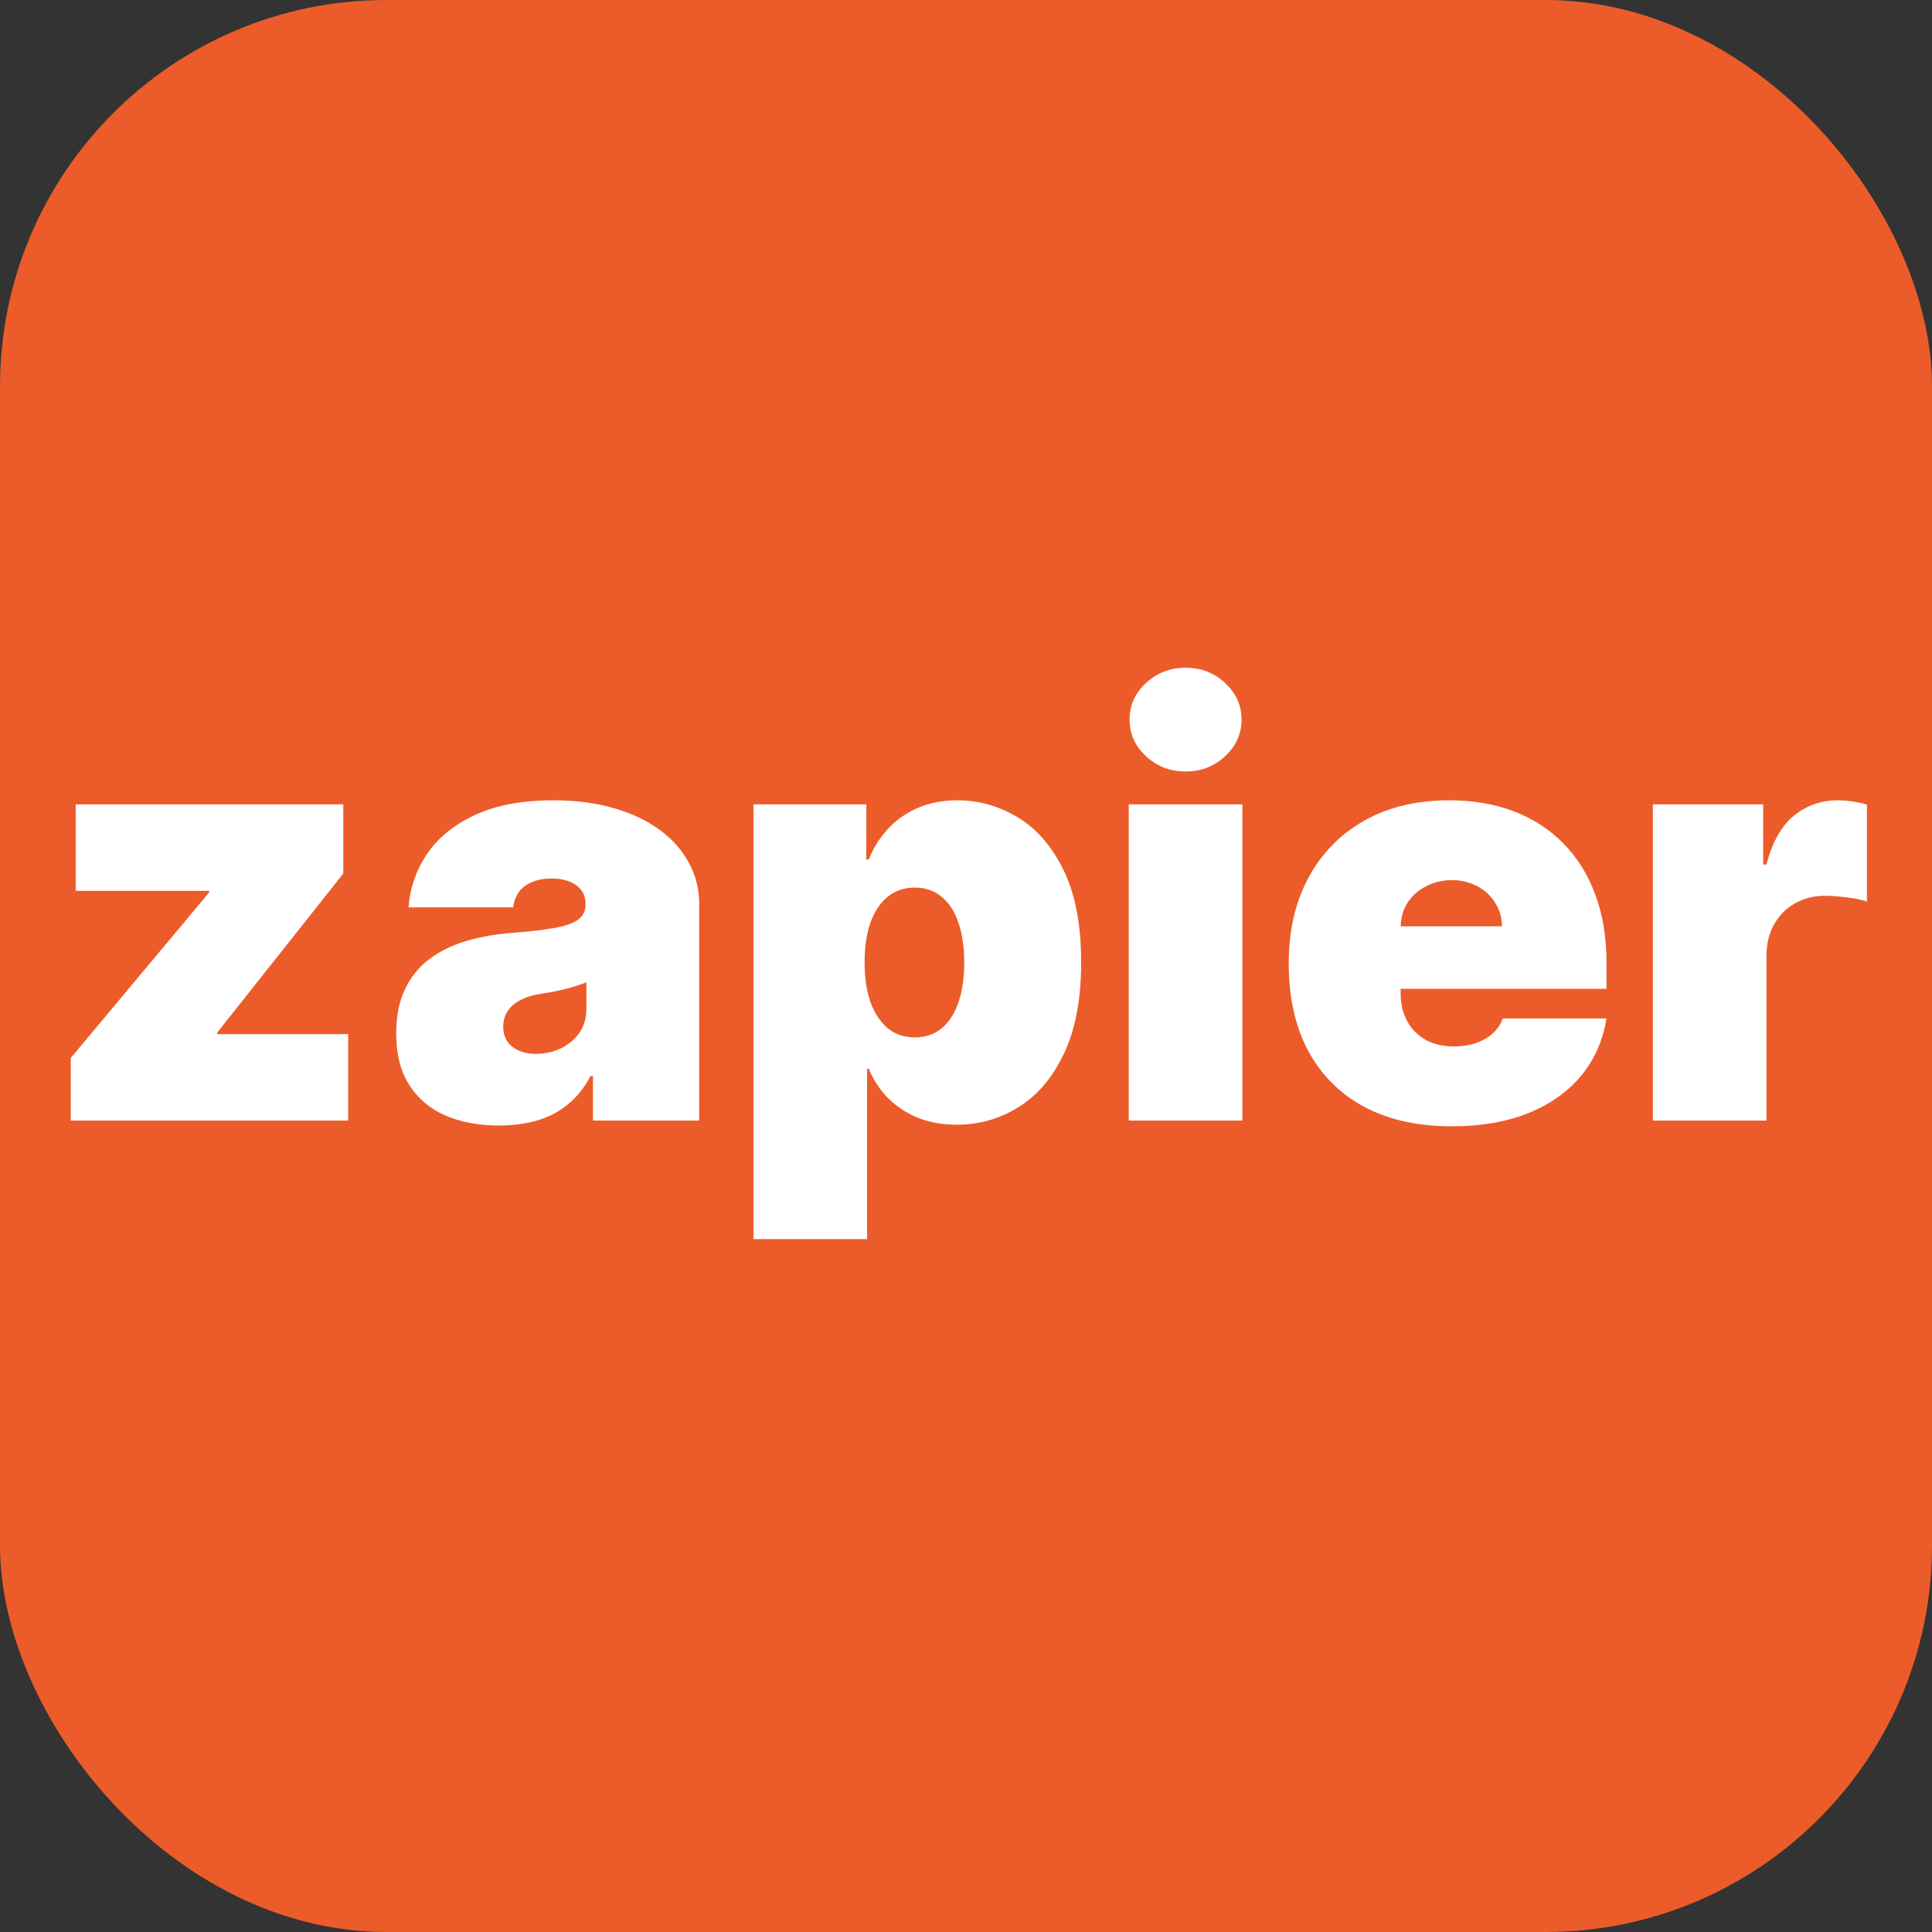
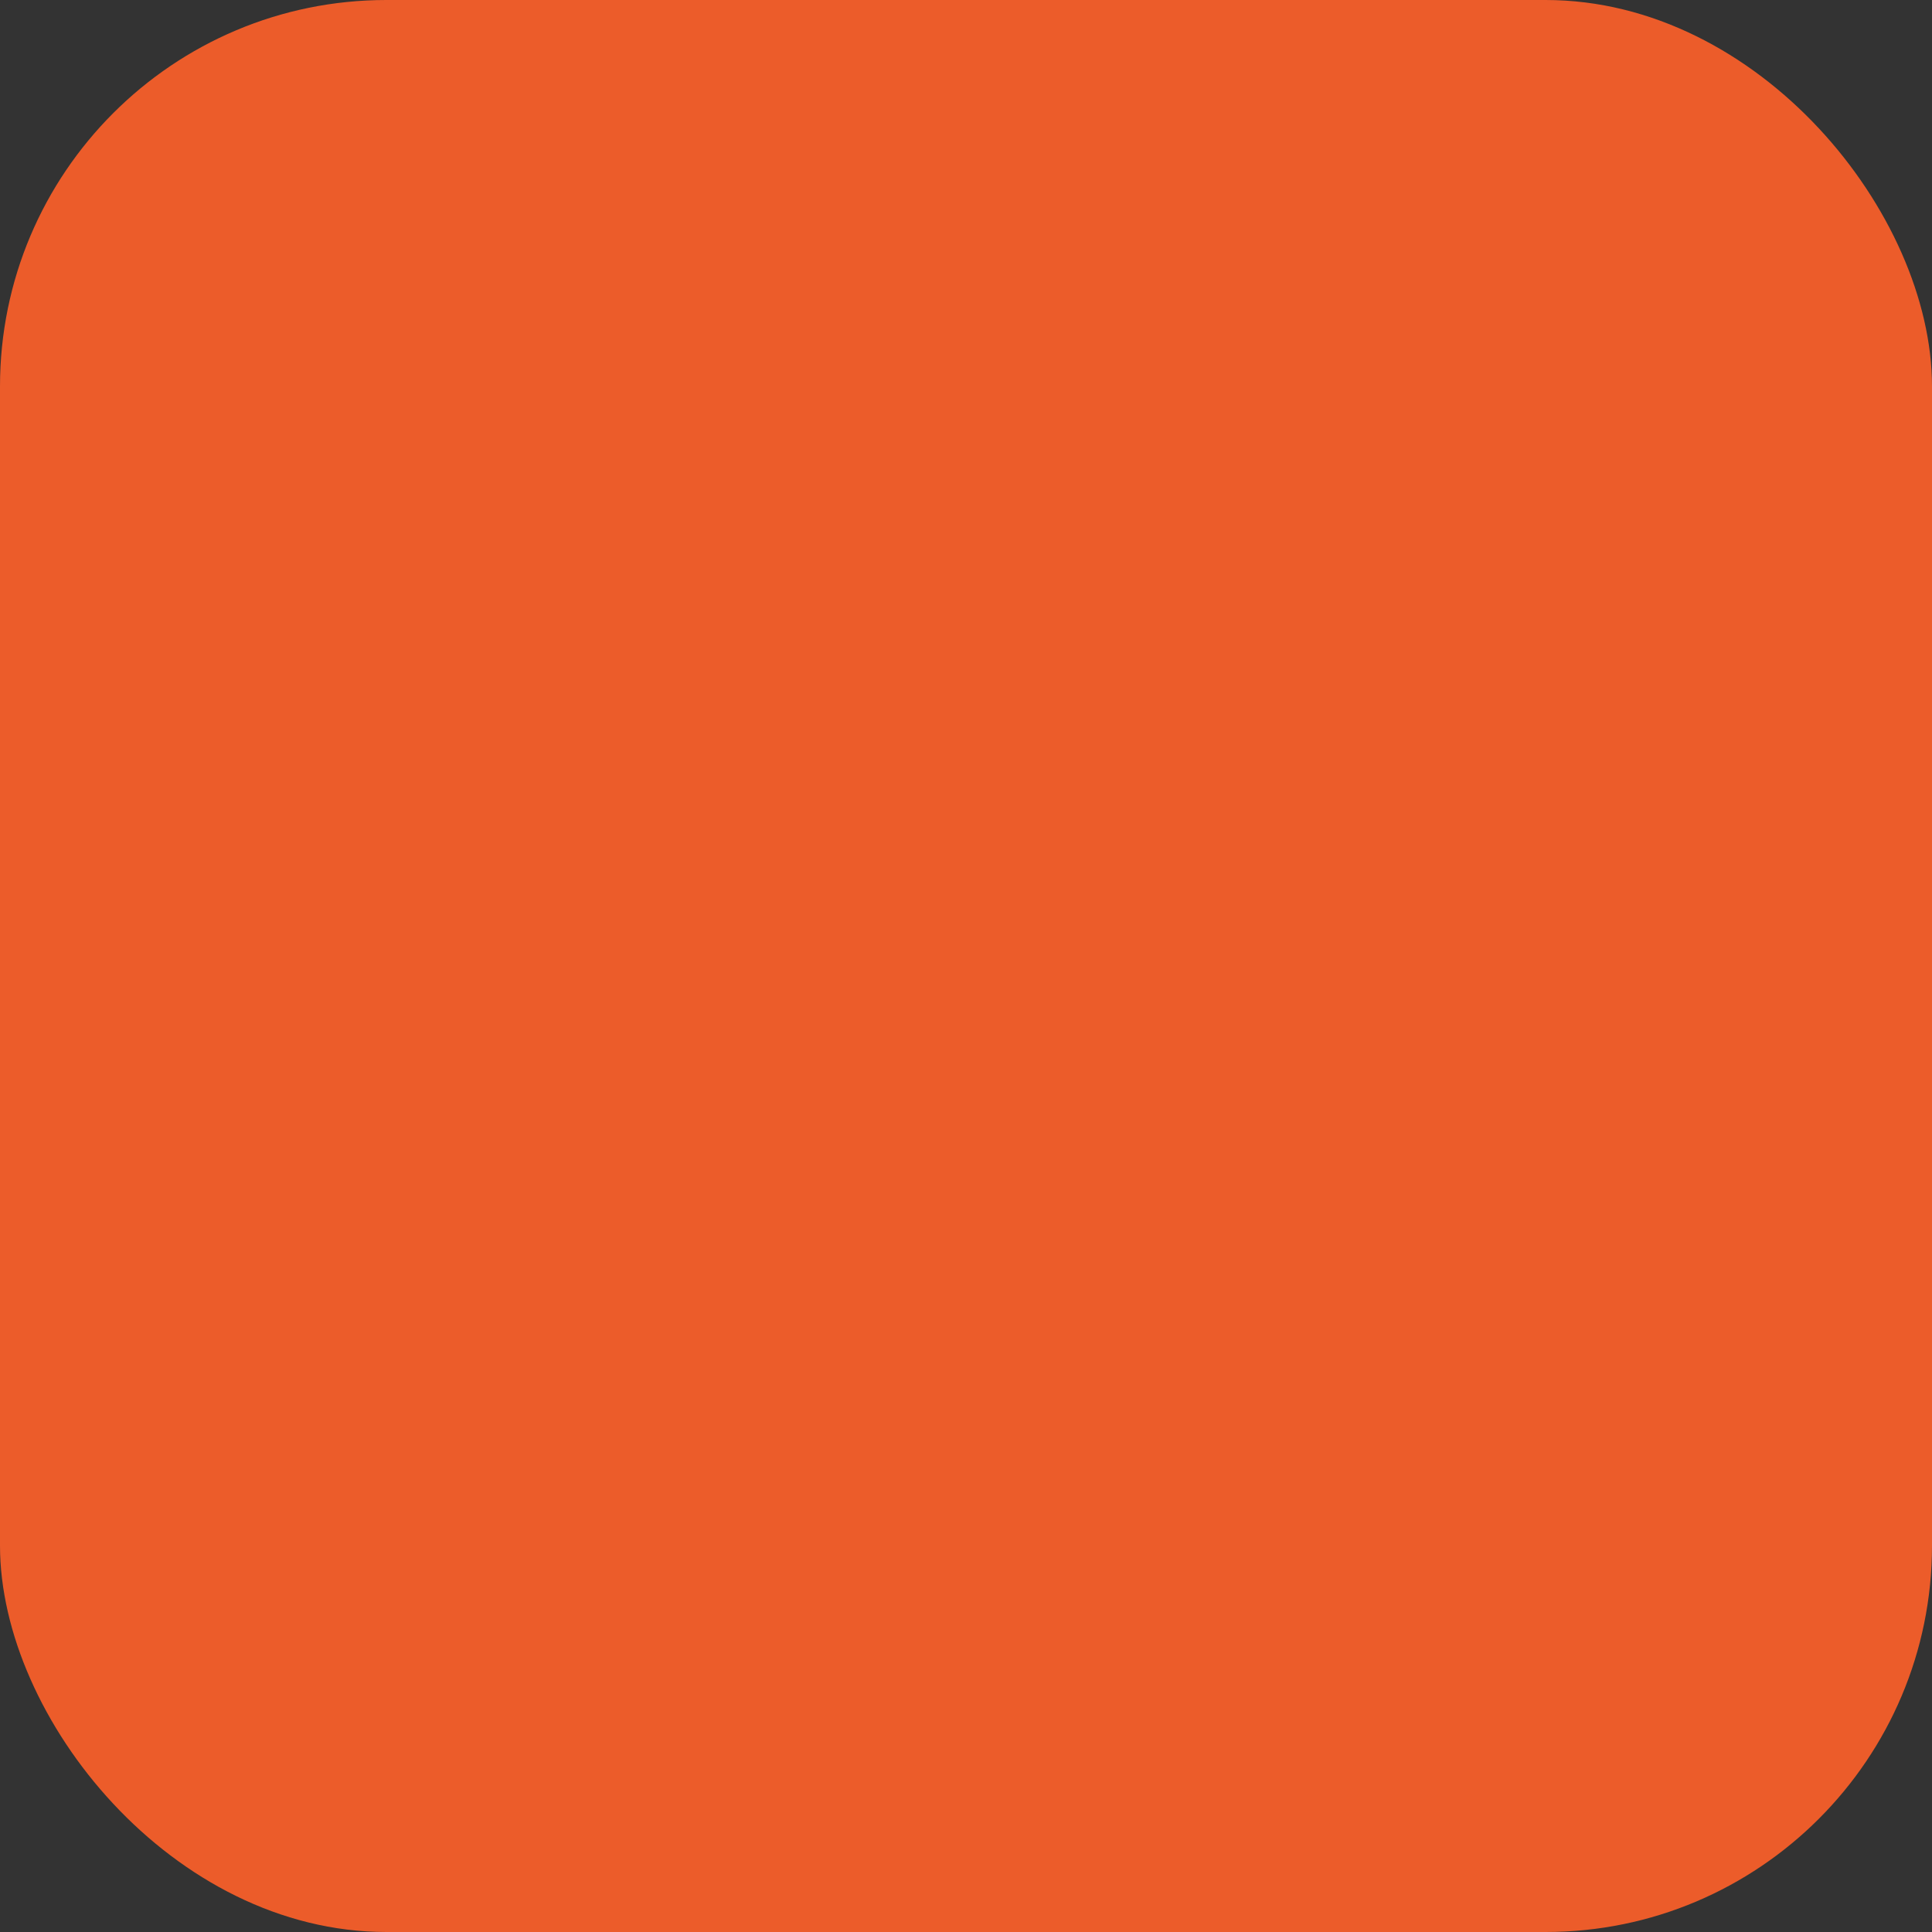
<svg xmlns="http://www.w3.org/2000/svg" width="50" height="50" viewBox="0 0 50 50" fill="none">
  <rect x="0" y="0" width="50" height="50" fill="#333333" stroke="none" />
  <rect width="50" height="50" rx="10" fill="#EC5C2A" />
-   <path d="M1.831 29V27.381L5.411 23.098V23.055H1.959V20.818H8.884V22.608L5.624 26.72V26.763H9.011V29H1.831ZM12.917 29.128C12.395 29.128 11.934 29.043 11.532 28.872C11.134 28.698 10.822 28.435 10.595 28.084C10.367 27.732 10.254 27.285 10.254 26.741C10.254 26.294 10.33 25.912 10.483 25.596C10.636 25.277 10.849 25.016 11.122 24.813C11.396 24.611 11.713 24.456 12.076 24.35C12.441 24.243 12.835 24.174 13.258 24.142C13.716 24.107 14.084 24.064 14.361 24.014C14.641 23.961 14.844 23.888 14.968 23.796C15.092 23.7 15.154 23.574 15.154 23.418V23.396C15.154 23.183 15.073 23.02 14.909 22.906C14.746 22.793 14.537 22.736 14.281 22.736C14 22.736 13.771 22.798 13.594 22.922C13.42 23.043 13.315 23.229 13.279 23.482H10.573C10.609 22.984 10.767 22.526 11.047 22.107C11.332 21.685 11.745 21.347 12.289 21.095C12.832 20.84 13.51 20.712 14.323 20.712C14.909 20.712 15.435 20.781 15.9 20.919C16.365 21.054 16.761 21.244 17.088 21.489C17.415 21.731 17.663 22.015 17.834 22.342C18.008 22.665 18.095 23.016 18.095 23.396V29H15.346V27.849H15.282C15.119 28.155 14.92 28.402 14.686 28.59C14.455 28.778 14.19 28.915 13.892 29C13.597 29.085 13.272 29.128 12.917 29.128ZM13.876 27.274C14.1 27.274 14.309 27.228 14.505 27.136C14.703 27.043 14.865 26.91 14.989 26.736C15.114 26.562 15.176 26.351 15.176 26.102V25.421C15.098 25.452 15.014 25.483 14.925 25.511C14.84 25.539 14.748 25.566 14.648 25.591C14.553 25.616 14.45 25.639 14.339 25.66C14.233 25.681 14.121 25.701 14.004 25.719C13.777 25.754 13.59 25.813 13.444 25.895C13.303 25.973 13.196 26.07 13.125 26.188C13.057 26.301 13.024 26.429 13.024 26.571C13.024 26.798 13.104 26.972 13.263 27.093C13.423 27.214 13.627 27.274 13.876 27.274ZM19.5 32.068V20.818H22.419V22.246H22.483C22.589 21.969 22.745 21.715 22.951 21.484C23.157 21.25 23.413 21.063 23.718 20.925C24.024 20.783 24.379 20.712 24.784 20.712C25.323 20.712 25.837 20.855 26.323 21.143C26.813 21.431 27.211 21.884 27.516 22.501C27.825 23.119 27.98 23.922 27.98 24.909C27.98 25.854 27.832 26.637 27.538 27.258C27.246 27.88 26.856 28.343 26.366 28.648C25.879 28.954 25.345 29.107 24.762 29.107C24.379 29.107 24.036 29.044 23.734 28.92C23.436 28.792 23.18 28.62 22.967 28.403C22.758 28.183 22.596 27.935 22.483 27.658H22.44V32.068H19.5ZM22.376 24.909C22.376 25.307 22.428 25.651 22.53 25.942C22.637 26.23 22.786 26.454 22.978 26.614C23.173 26.77 23.406 26.848 23.676 26.848C23.946 26.848 24.175 26.772 24.363 26.619C24.555 26.463 24.7 26.241 24.8 25.953C24.903 25.662 24.954 25.314 24.954 24.909C24.954 24.504 24.903 24.158 24.8 23.87C24.7 23.579 24.555 23.357 24.363 23.204C24.175 23.048 23.946 22.97 23.676 22.97C23.406 22.97 23.173 23.048 22.978 23.204C22.786 23.357 22.637 23.579 22.53 23.87C22.428 24.158 22.376 24.504 22.376 24.909ZM29.212 29V20.818H32.152V29H29.212ZM30.682 19.966C30.284 19.966 29.943 19.834 29.659 19.572C29.375 19.309 29.233 18.993 29.233 18.624C29.233 18.254 29.375 17.938 29.659 17.675C29.943 17.413 30.284 17.281 30.682 17.281C31.083 17.281 31.424 17.413 31.704 17.675C31.988 17.938 32.131 18.254 32.131 18.624C32.131 18.993 31.988 19.309 31.704 19.572C31.424 19.834 31.083 19.966 30.682 19.966ZM37.571 29.149C36.697 29.149 35.944 28.982 35.312 28.648C34.683 28.311 34.199 27.828 33.858 27.2C33.52 26.567 33.352 25.811 33.352 24.93C33.352 24.085 33.522 23.347 33.863 22.715C34.204 22.082 34.685 21.591 35.307 21.239C35.928 20.887 36.661 20.712 37.507 20.712C38.124 20.712 38.684 20.808 39.184 20.999C39.685 21.191 40.113 21.47 40.468 21.836C40.823 22.198 41.097 22.638 41.288 23.157C41.48 23.675 41.576 24.259 41.576 24.909V25.591H34.268V23.972H38.87C38.867 23.737 38.806 23.531 38.689 23.354C38.575 23.173 38.421 23.032 38.226 22.933C38.034 22.83 37.816 22.778 37.571 22.778C37.333 22.778 37.114 22.83 36.915 22.933C36.716 23.032 36.557 23.171 36.436 23.348C36.319 23.526 36.257 23.734 36.249 23.972V25.719C36.249 25.982 36.304 26.216 36.415 26.422C36.525 26.628 36.683 26.789 36.889 26.907C37.095 27.024 37.343 27.082 37.634 27.082C37.837 27.082 38.022 27.054 38.188 26.997C38.359 26.94 38.504 26.859 38.625 26.752C38.746 26.642 38.835 26.511 38.892 26.358H41.576C41.484 26.926 41.265 27.42 40.921 27.839C40.577 28.254 40.12 28.577 39.552 28.808C38.987 29.035 38.327 29.149 37.571 29.149ZM42.776 29V20.818H45.631V22.374H45.716C45.865 21.798 46.102 21.378 46.425 21.111C46.752 20.845 47.133 20.712 47.57 20.712C47.698 20.712 47.824 20.722 47.948 20.744C48.076 20.761 48.199 20.788 48.316 20.823V23.332C48.17 23.283 47.991 23.245 47.778 23.221C47.565 23.196 47.382 23.183 47.229 23.183C46.941 23.183 46.682 23.249 46.451 23.38C46.224 23.508 46.045 23.689 45.913 23.924C45.782 24.154 45.716 24.426 45.716 24.739V29H42.776Z" fill="white" />
</svg>